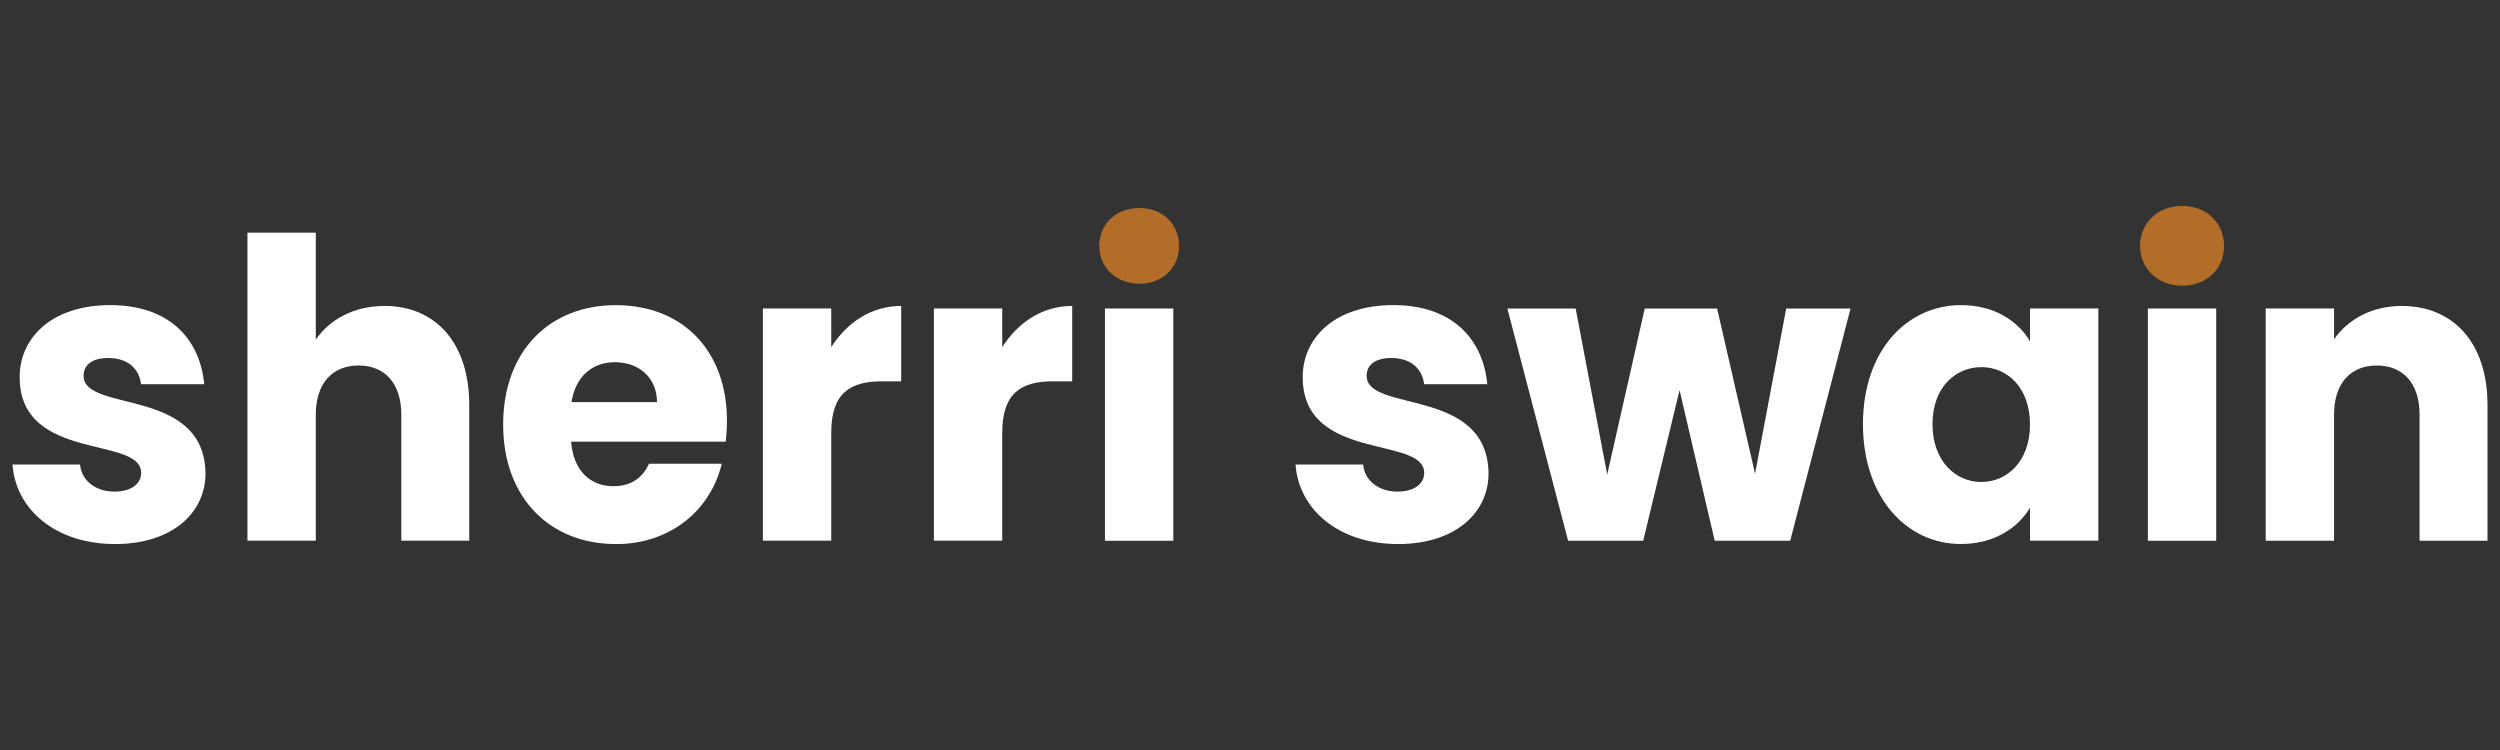
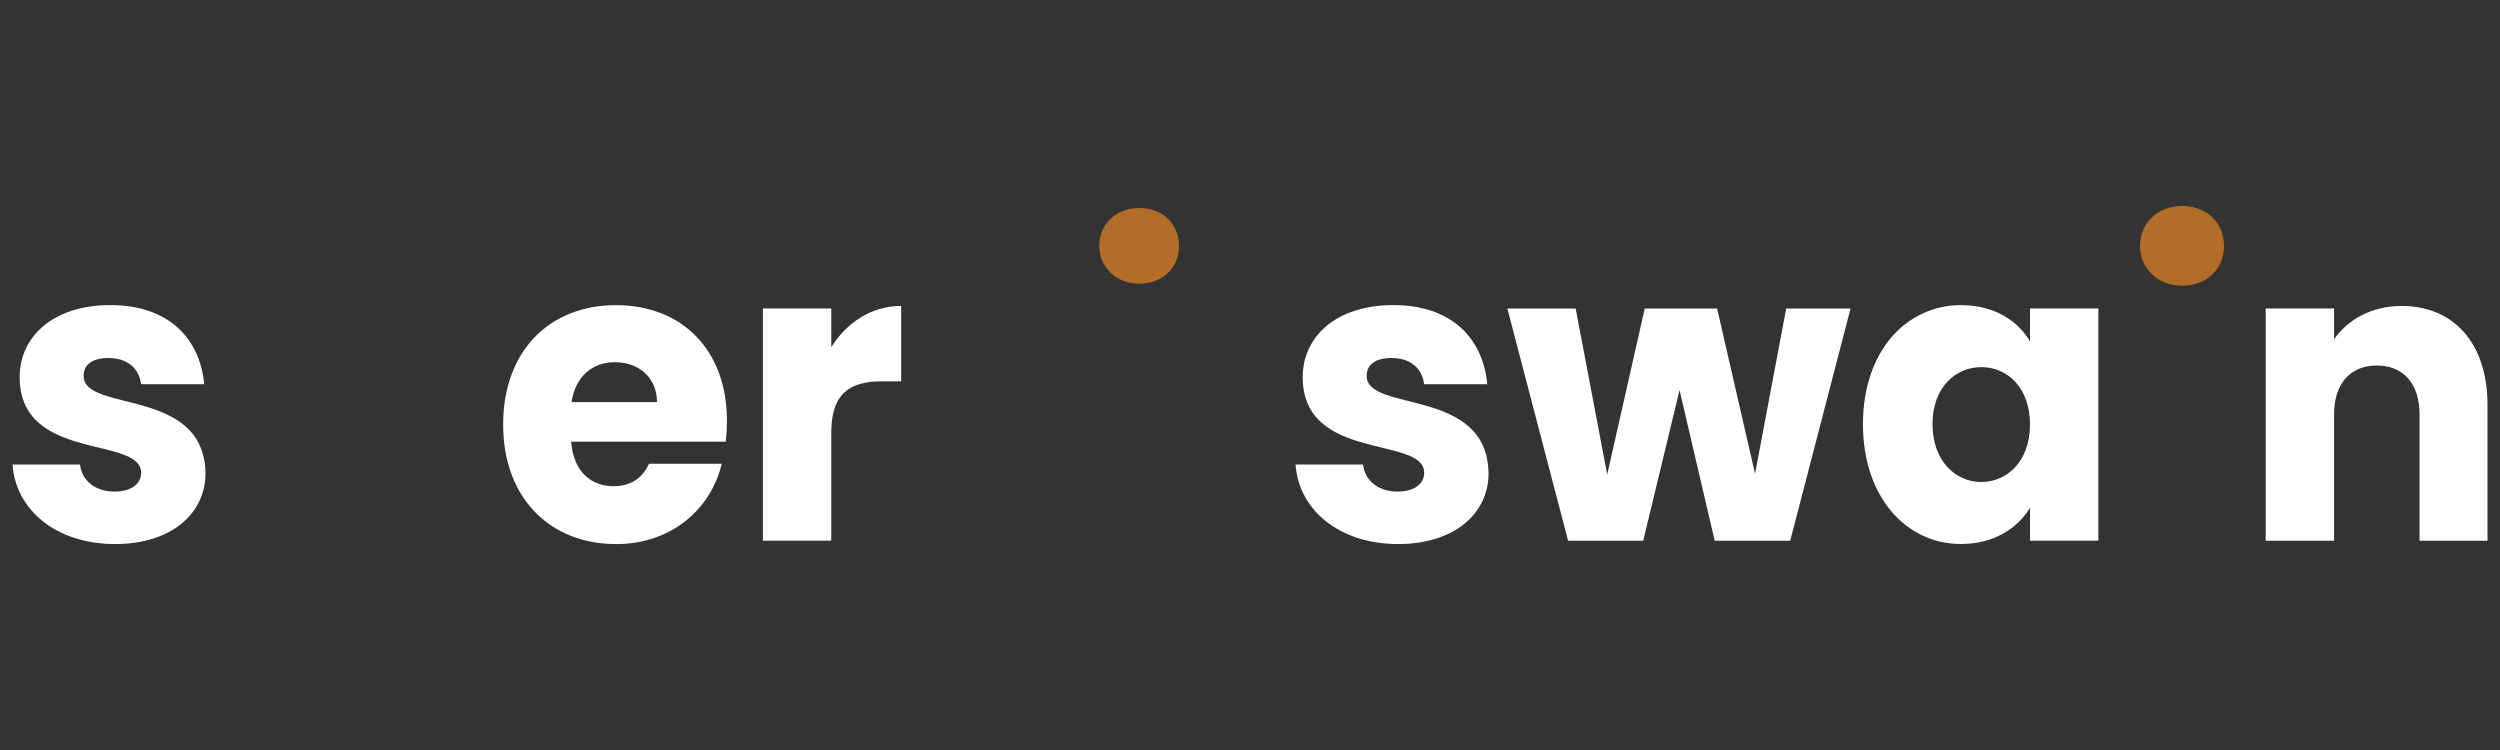
<svg xmlns="http://www.w3.org/2000/svg" id="y" viewBox="0 0 500 150">
  <rect x="0" y="0" width="500" height="150" fill="#333333" stroke="none" />
  <defs>
    <style>.ac{fill:#fff;}.ad{fill:#b26d28;}</style>
  </defs>
  <g id="z">
    <path class="ac" d="M23.04,108.81c-11.91,0-19.9-6.91-20.54-15.9h13.51c.32,3.25,3.12,5.41,6.87,5.41,3.52,0,5.35-1.67,5.35-3.75,0-7.49-24.3-2.08-24.3-19.15,0-7.91,6.47-14.4,18.14-14.4s17.9,6.66,18.78,15.82h-12.63c-.4-3.16-2.72-5.24-6.55-5.24-3.2,0-4.95,1.33-4.95,3.58,0,7.41,24.14,2.16,24.38,19.48,0,8.07-6.87,14.15-18.06,14.15Z" />
-     <path class="ac" d="M49.49,46.54h13.67v21.39c2.72-4,7.59-6.74,13.75-6.74,10.15,0,16.94,7.33,16.94,19.81v27.14h-13.59v-25.22c0-6.33-3.36-9.82-8.55-9.82s-8.55,3.5-8.55,9.82v25.22h-13.67v-61.6Z" />
    <path class="ac" d="M123.17,108.81c-13.11,0-22.54-9.16-22.54-23.89s9.27-23.89,22.54-23.89,22.22,8.99,22.22,23.14c0,1.33-.08,2.75-.24,4.16h-30.93c.48,6.08,4.08,8.91,8.47,8.91,3.84,0,5.99-2,7.11-4.49h14.55c-2.16,9.07-10.07,16.07-21.18,16.07ZM114.3,80.43h17.1c0-5.08-3.84-7.99-8.39-7.99s-7.91,2.83-8.71,7.99Z" />
    <path class="ac" d="M166.25,108.14h-13.67v-46.45h13.67v7.74c3.12-4.91,7.99-8.24,13.99-8.24v15.07h-3.76c-6.47,0-10.23,2.33-10.23,10.32v21.56Z" />
-     <path class="ac" d="M200.45,108.14h-13.67v-46.45h13.67v7.74c3.12-4.91,7.99-8.24,13.99-8.24v15.07h-3.76c-6.47,0-10.23,2.33-10.23,10.32v21.56Z" />
    <path class="ad" d="M219.85,49.21c0-4.26,3.22-7.61,8.02-7.61s7.94,3.36,7.94,7.61-3.22,7.53-7.94,7.53-8.02-3.36-8.02-7.53Z" />
-     <rect class="ac" x="220.99" y="61.7" width="13.67" height="46.45" />
    <path class="ac" d="M279.65,108.81c-11.91,0-19.9-6.91-20.54-15.9h13.51c.32,3.25,3.12,5.41,6.87,5.41,3.52,0,5.35-1.67,5.35-3.75,0-7.49-24.3-2.08-24.3-19.15,0-7.91,6.47-14.4,18.14-14.4s17.9,6.66,18.78,15.82h-12.63c-.4-3.16-2.72-5.24-6.55-5.24-3.2,0-4.95,1.33-4.95,3.58,0,7.41,24.14,2.16,24.38,19.48,0,8.07-6.87,14.15-18.06,14.15Z" />
    <path class="ac" d="M301.46,61.7h13.67l6.31,33.21,7.51-33.21h14.47l7.59,33.05,6.23-33.05h12.87l-12.07,46.45h-15.1l-7.03-30.13-7.27,30.13h-15.02l-12.15-46.45Z" />
    <path class="ac" d="M392.25,61.03c6.63,0,11.35,3.16,13.75,7.24v-6.58h13.67v46.45h-13.67v-6.58c-2.48,4.08-7.19,7.24-13.83,7.24-10.87,0-19.58-9.32-19.58-23.97s8.71-23.81,19.66-23.81ZM396.25,73.43c-5.11,0-9.75,4-9.75,11.4s4.64,11.57,9.75,11.57,9.75-4.08,9.75-11.49-4.56-11.49-9.75-11.49Z" />
    <path class="ad" d="M428,49.21c0-4.48,3.4-8.02,8.45-8.02s8.36,3.54,8.36,8.02-3.39,7.93-8.36,7.93-8.45-3.54-8.45-7.93Z" />
-     <rect class="ac" x="429.57" y="61.7" width="13.67" height="46.45" />
    <path class="ac" d="M483.91,82.92c0-6.33-3.36-9.82-8.55-9.82s-8.55,3.5-8.55,9.82v25.22h-13.67v-46.45h13.67v6.16c2.72-3.91,7.51-6.66,13.51-6.66,10.31,0,17.18,7.33,17.18,19.81v27.14h-13.59v-25.22Z" />
  </g>
</svg>